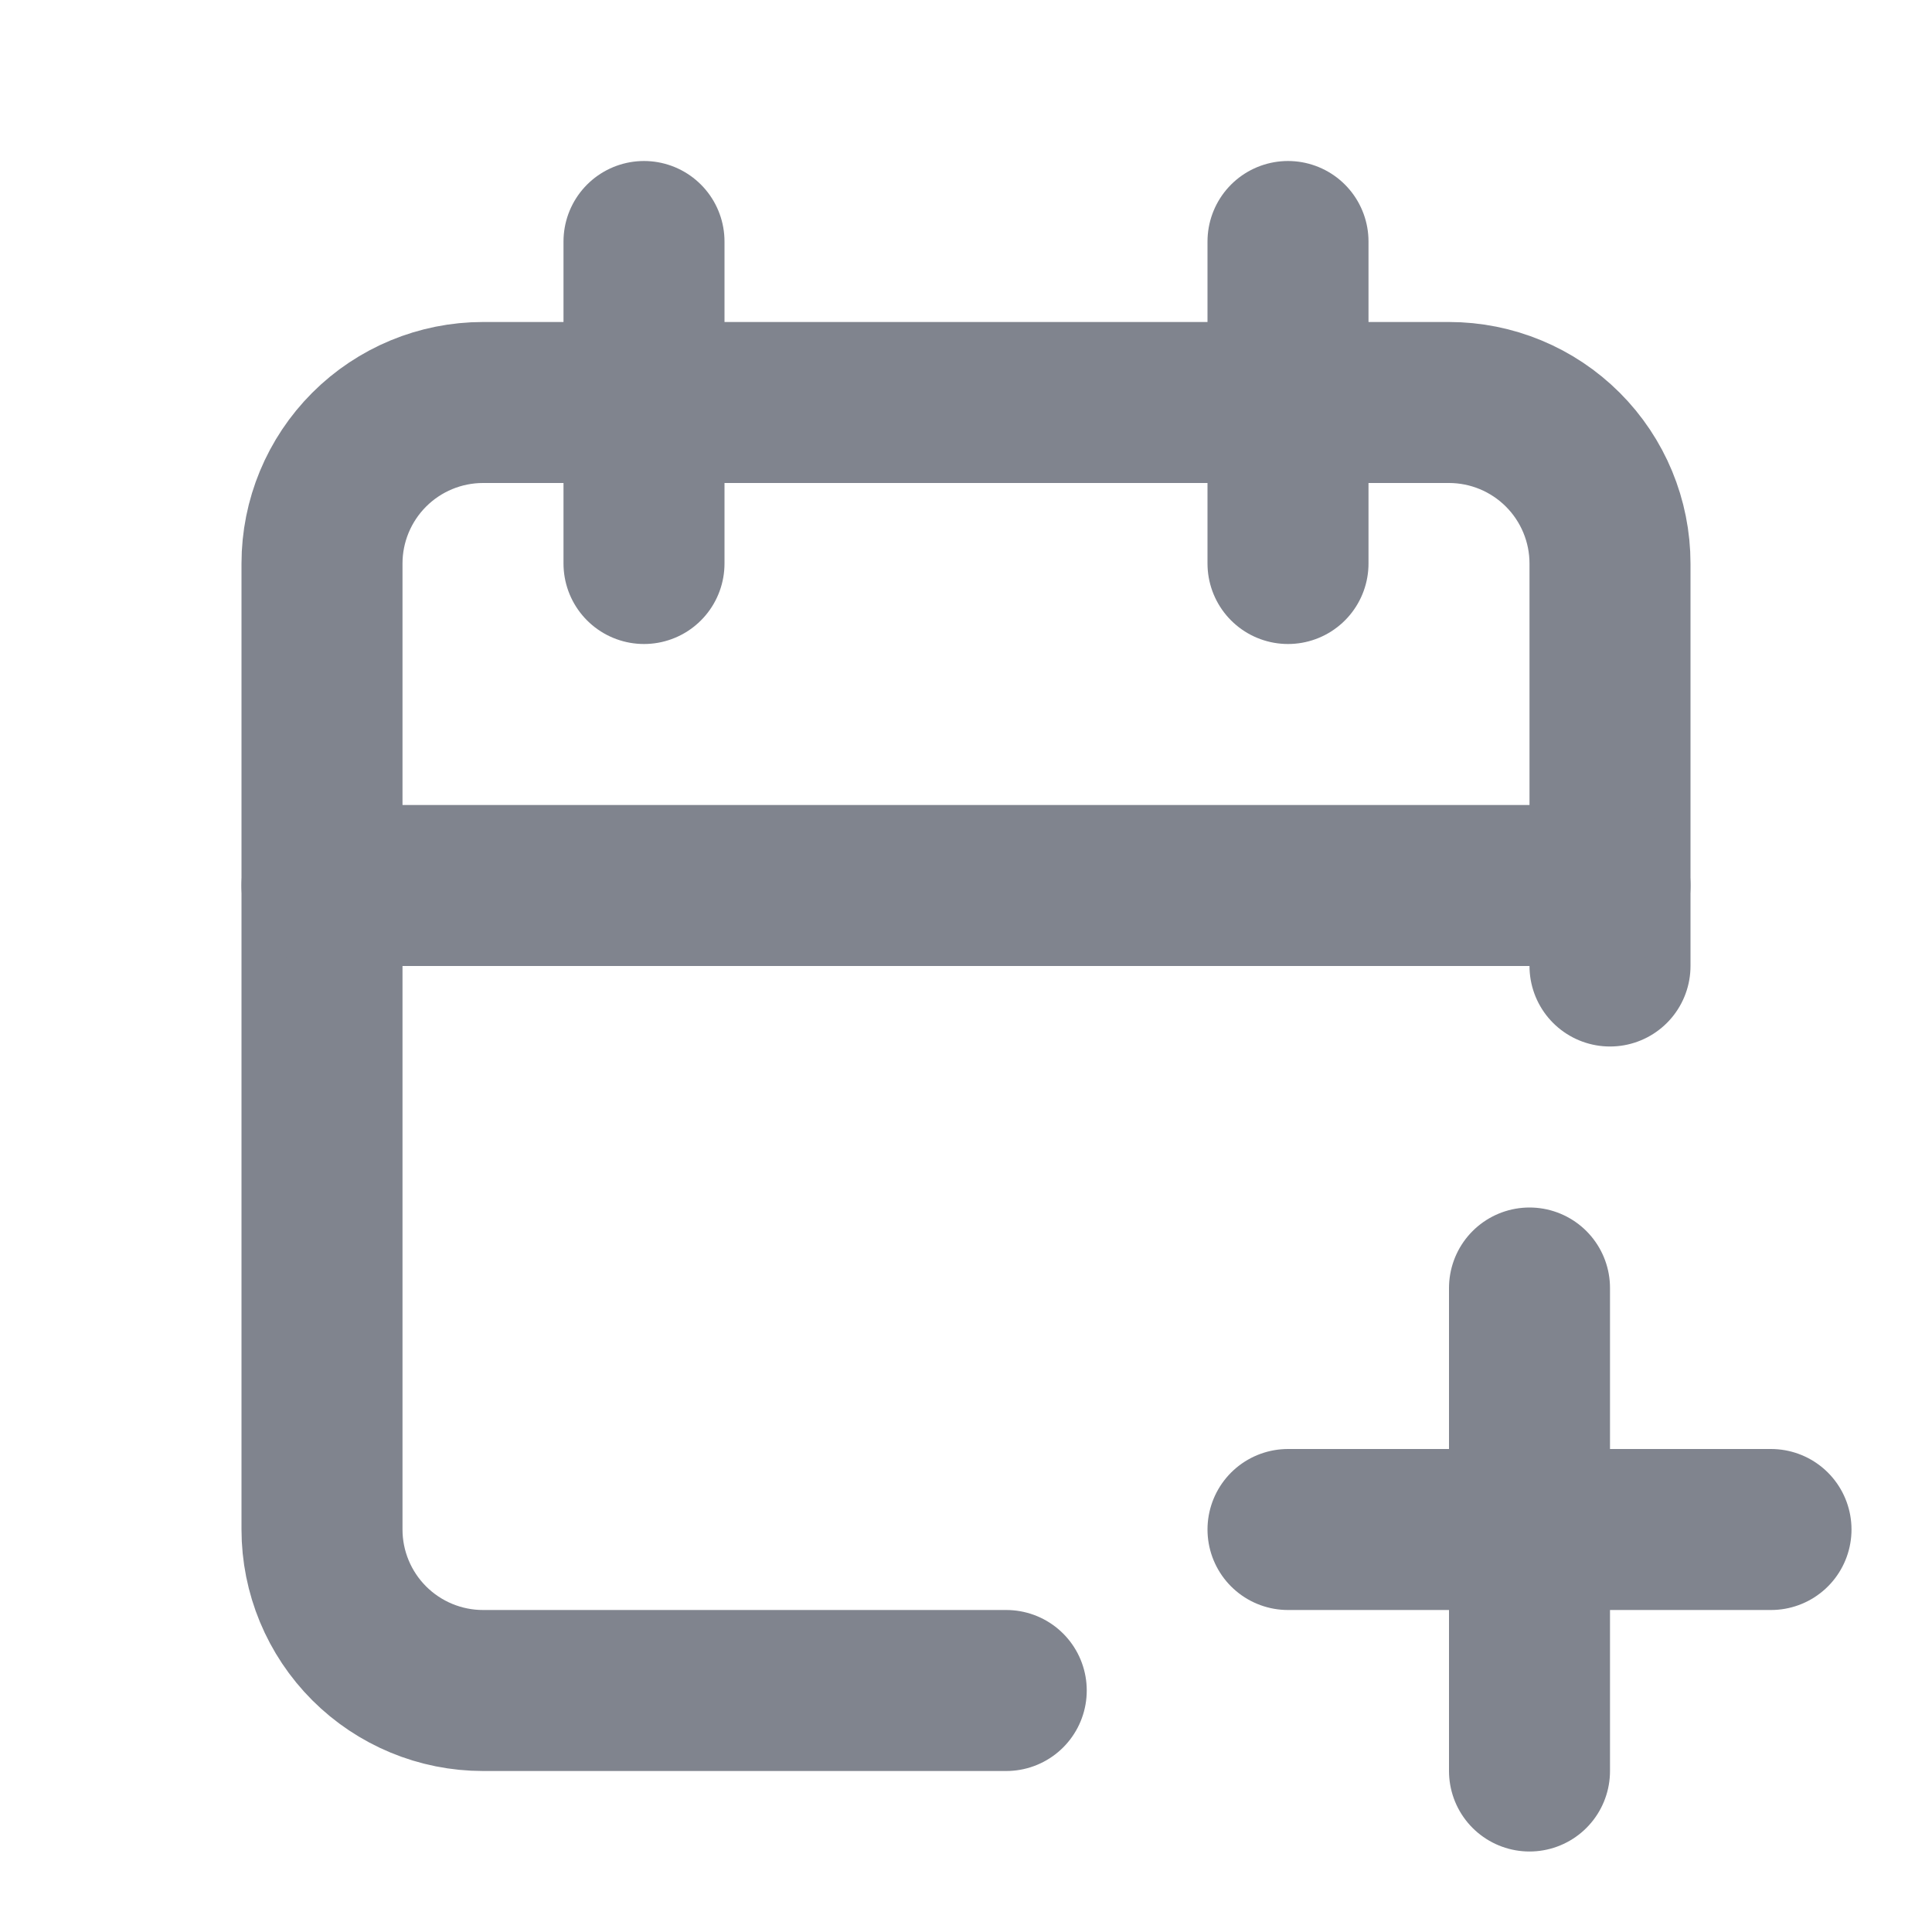
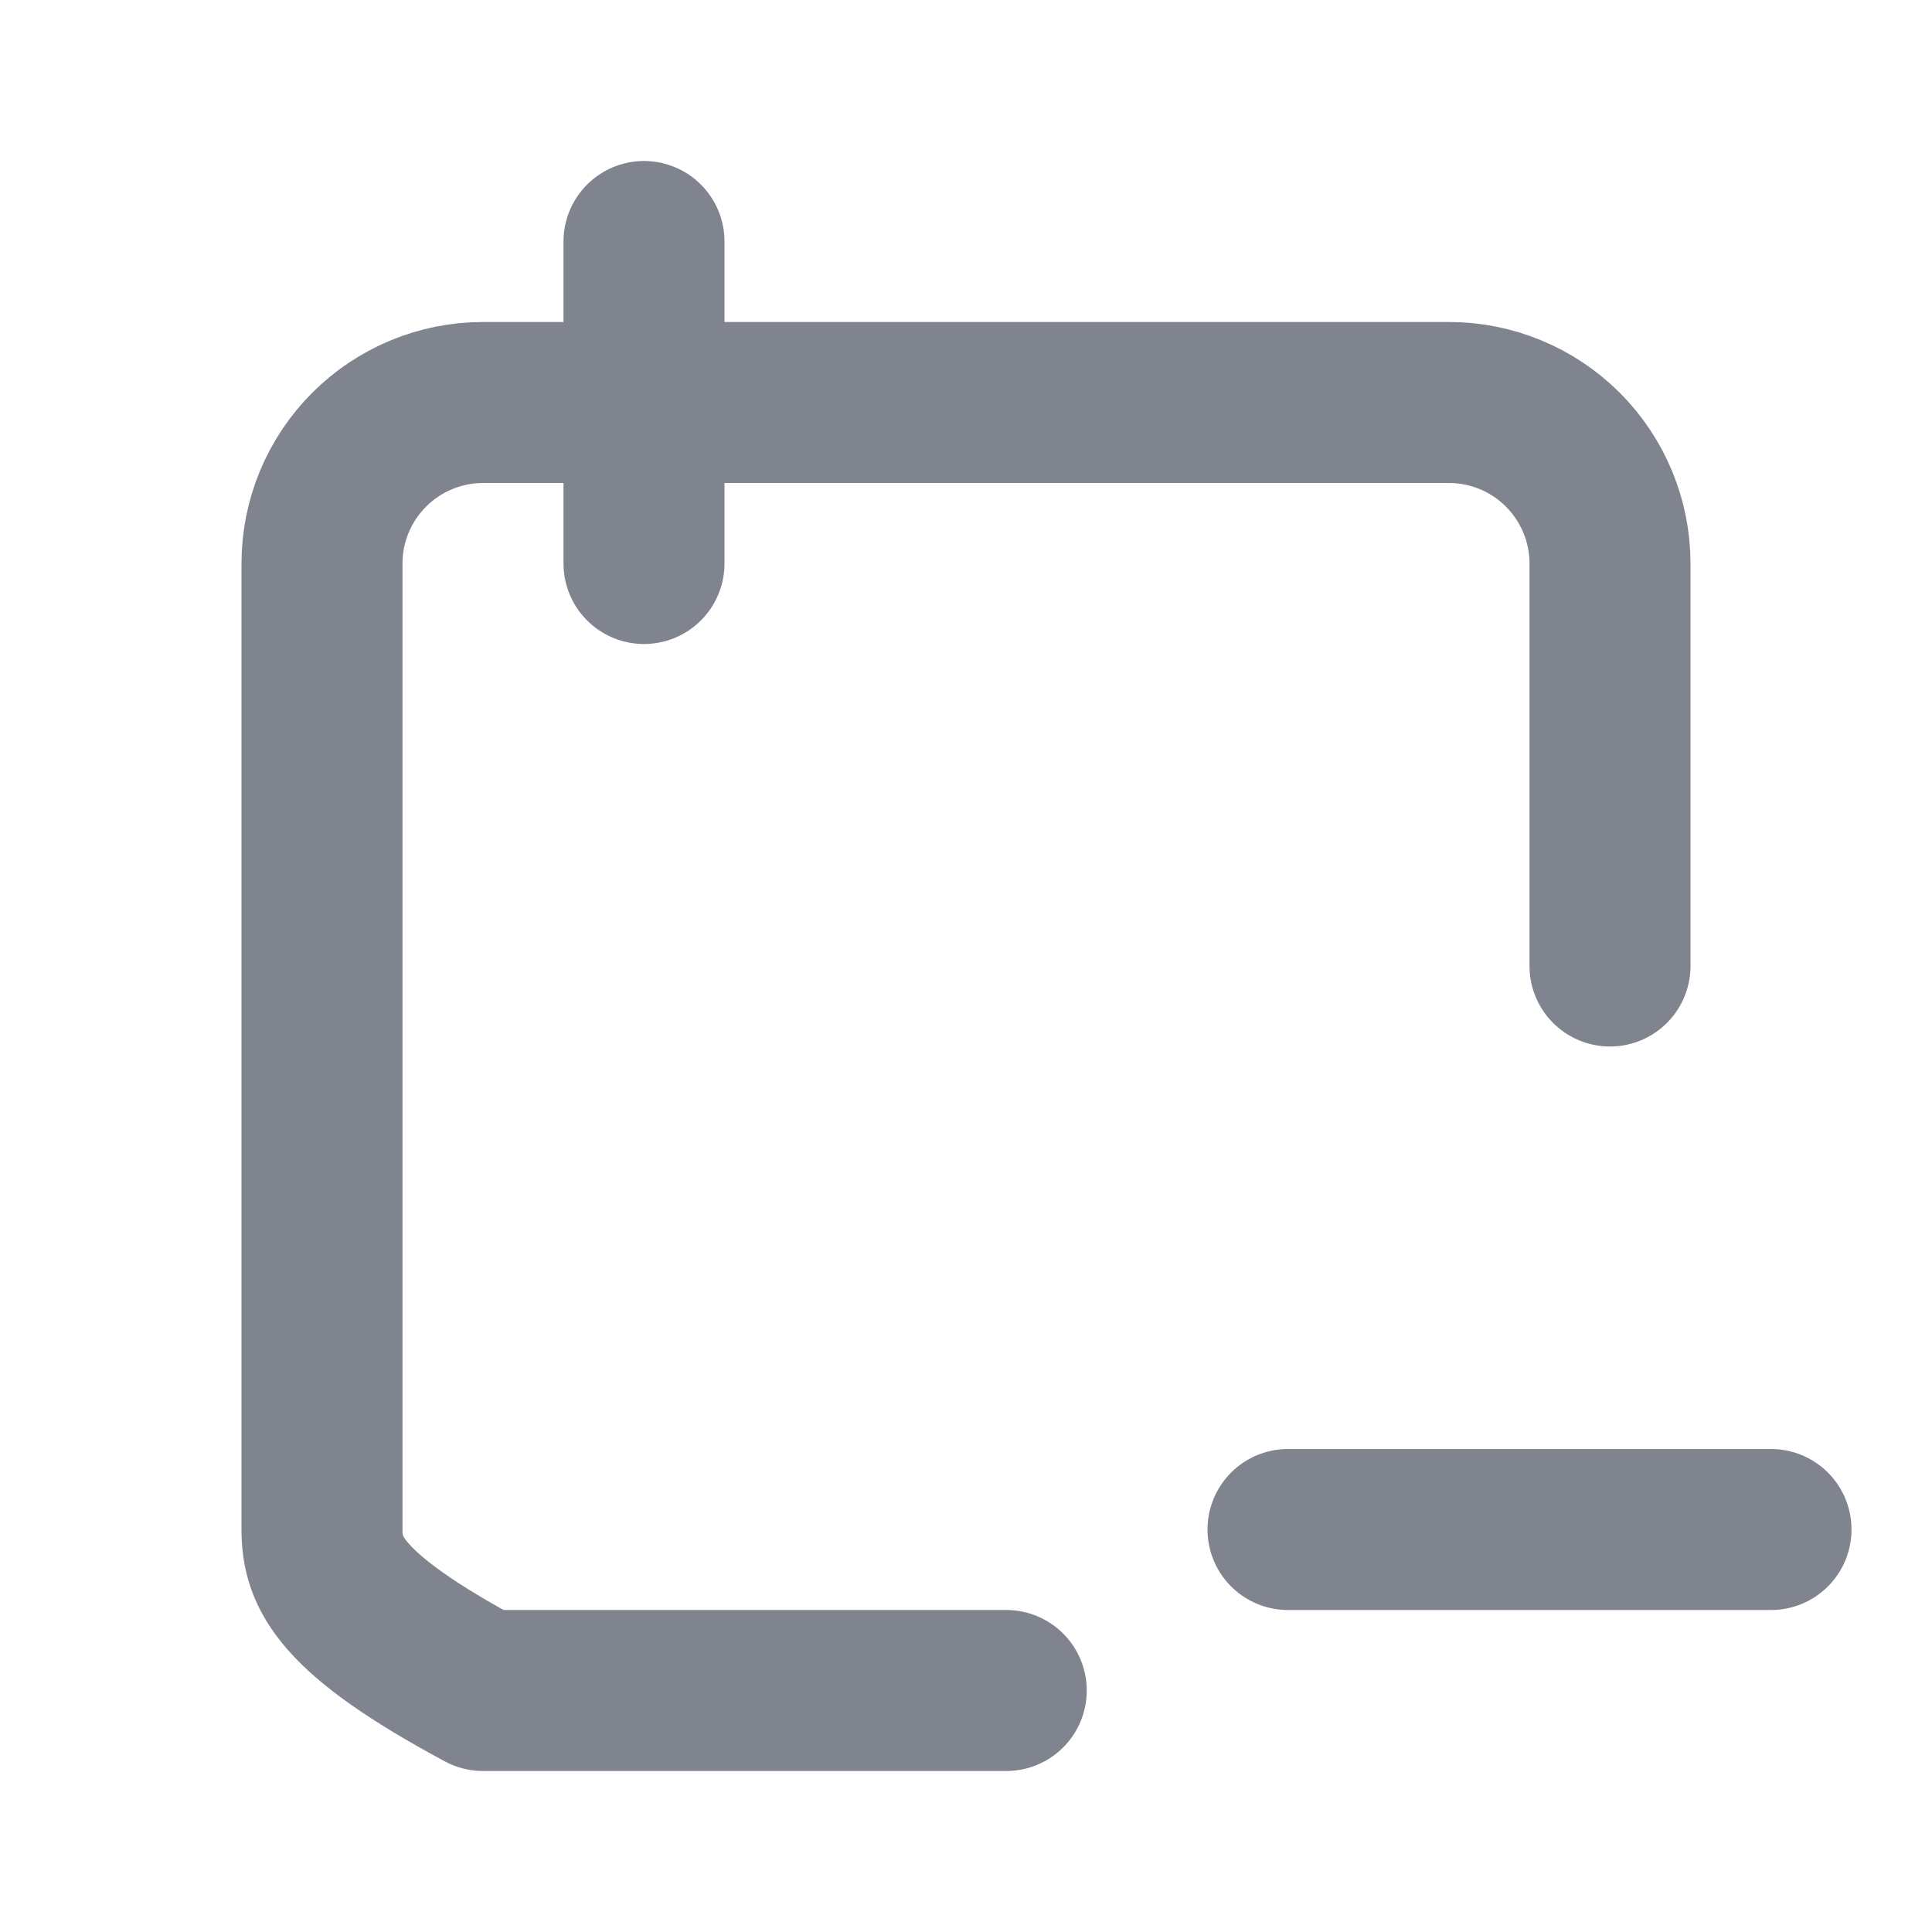
<svg xmlns="http://www.w3.org/2000/svg" width="24" height="24" viewBox="0 0 24 24" fill="none">
  <g clip-path="url(#clip0_2870_533)">
-     <path d="M12.5 21H6C5.47 21 4.961 20.789 4.586 20.414C4.211 20.039 4 19.53 4 19V7C4 6.47 4.211 5.961 4.586 5.586C4.961 5.211 5.47 5 6 5H18C18.53 5 19.039 5.211 19.414 5.586C19.789 5.961 20 6.47 20 7V12" stroke="#80848E" stroke-width="2" stroke-linecap="round" stroke-linejoin="round" />
-     <path d="M16 3V7" stroke="#80848E" stroke-width="2" stroke-linecap="round" stroke-linejoin="round" />
+     <path d="M12.5 21H6C4.211 20.039 4 19.53 4 19V7C4 6.47 4.211 5.961 4.586 5.586C4.961 5.211 5.47 5 6 5H18C18.53 5 19.039 5.211 19.414 5.586C19.789 5.961 20 6.47 20 7V12" stroke="#80848E" stroke-width="2" stroke-linecap="round" stroke-linejoin="round" />
    <path d="M8 3V7" stroke="#80848E" stroke-width="2" stroke-linecap="round" stroke-linejoin="round" />
-     <path d="M4 11H20" stroke="#80848E" stroke-width="2" stroke-linecap="round" stroke-linejoin="round" />
    <path d="M16 19H22" stroke="#80848E" stroke-width="2" stroke-linecap="round" stroke-linejoin="round" />
-     <path d="M19 16V22" stroke="#80848E" stroke-width="2" stroke-linecap="round" stroke-linejoin="round" />
  </g>
  <defs>
    <clipPath id="clip0_2870_533">
      <rect width="24" height="24" fill="white" />
    </clipPath>
  </defs>
</svg>